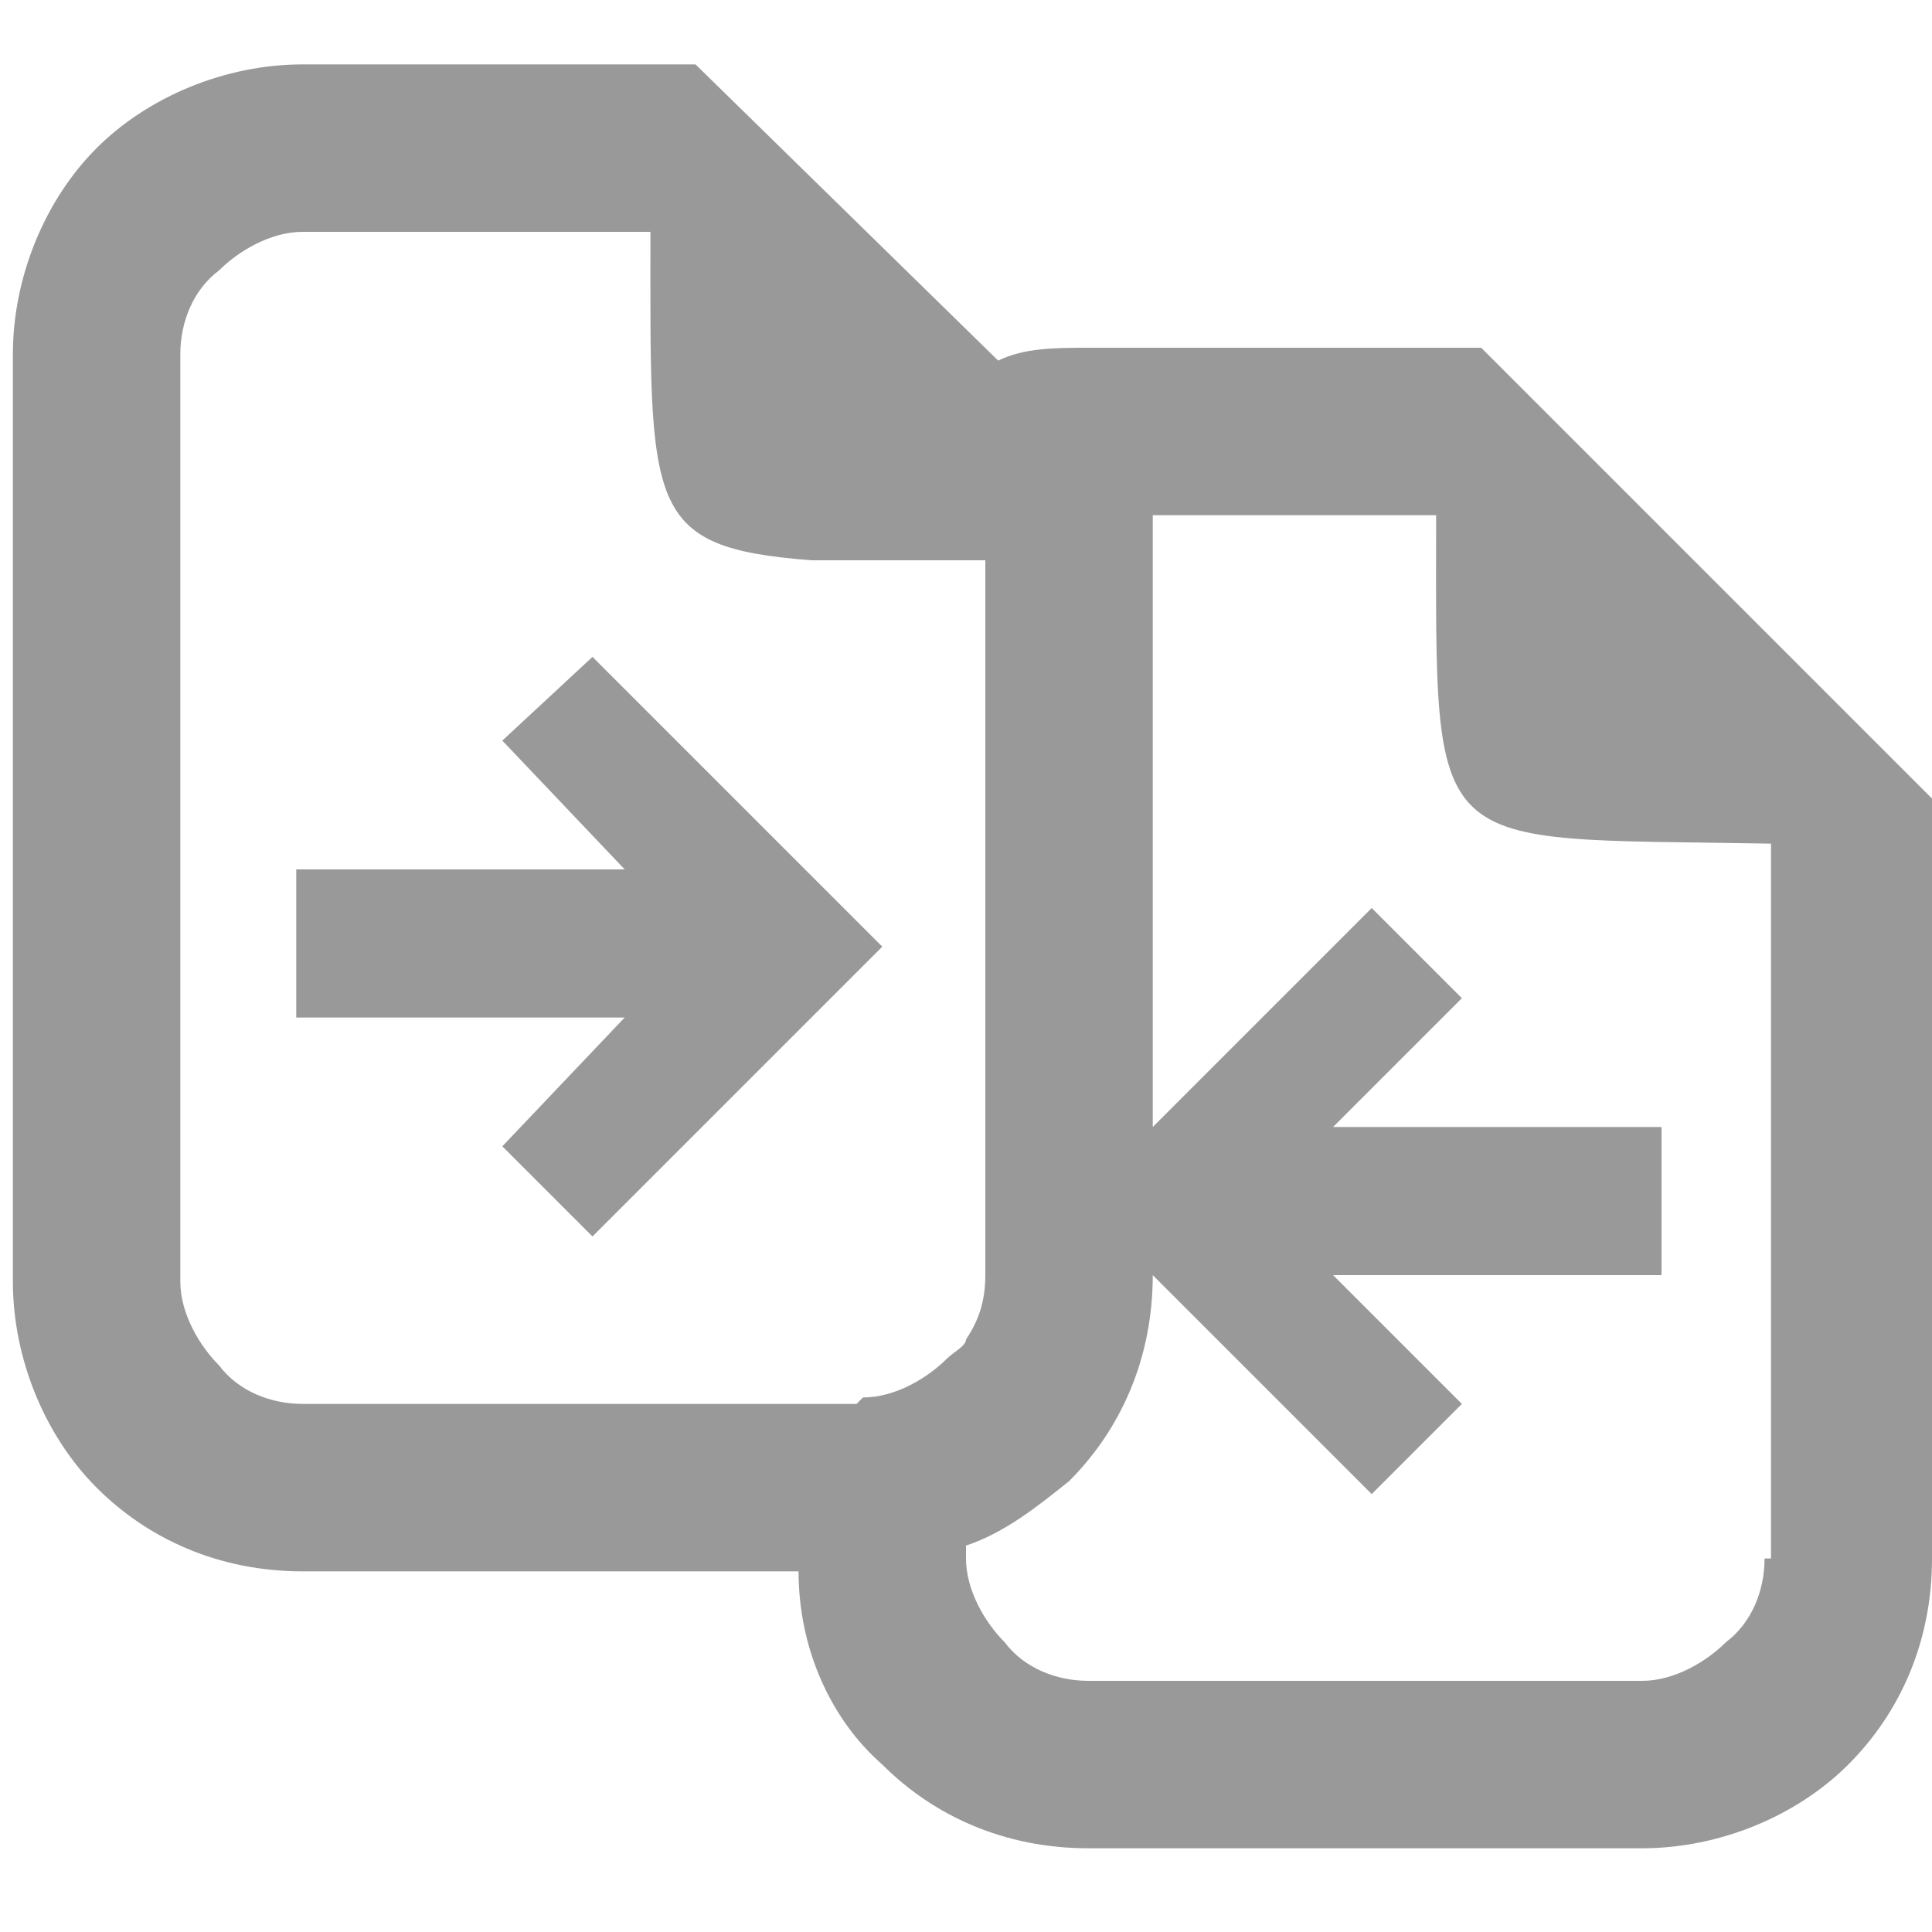
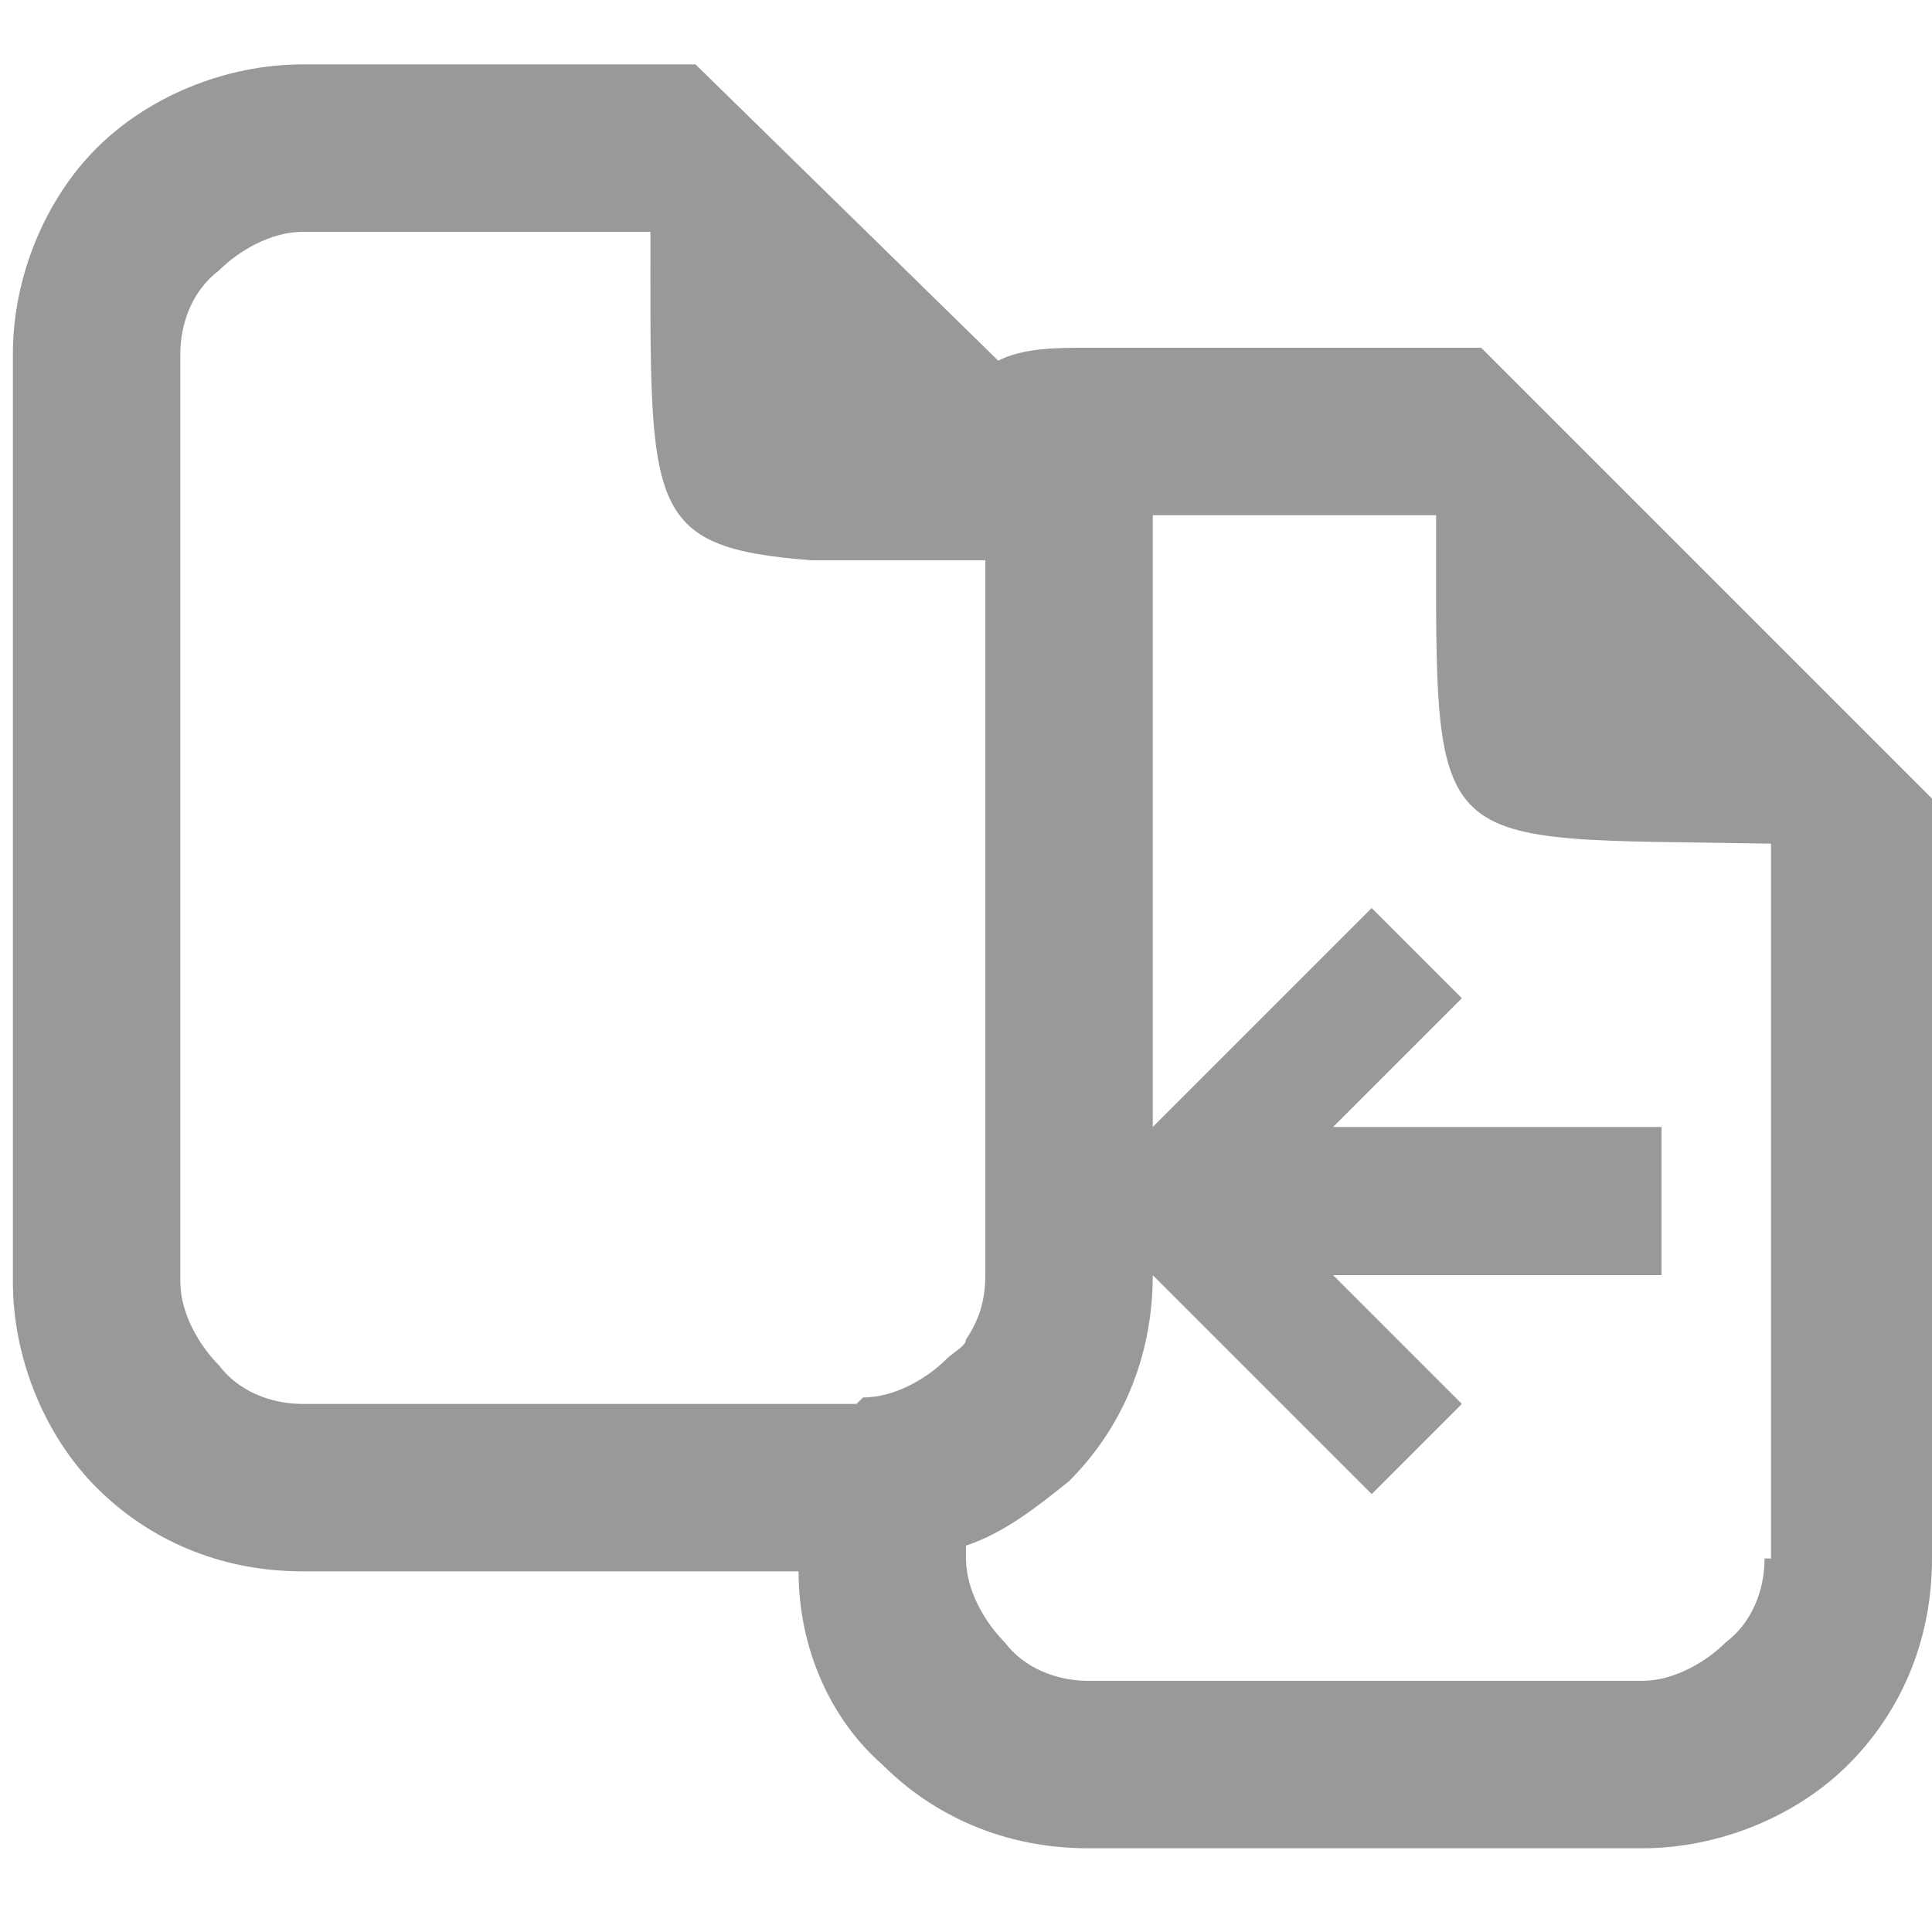
<svg xmlns="http://www.w3.org/2000/svg" version="1.1" viewBox="0 0 30 30">
  <defs>
    <style>
      .cls-1 {
        fill: #999999;
      }
    </style>
  </defs>
  <g>
    <g id="Ebene_1">
-       <polygon class="cls-1" points="9.2 10.2 7.8 11.5 9.7 13.5 4.6 13.5 4.6 15.8 9.7 15.8 7.8 17.8 9.2 19.2 13.7 14.7 9.2 10.2" />
      <path class="cls-1" d="M23,5.4h-6.1c-.5,0-1,0-1.4.2h0s0,0,0,0L10.8,1h-6.1c-1.2,0-2.4.5-3.2,1.3C.7,3.1.2,4.3.2,5.5v14.4c0,1.2.5,2.4,1.3,3.2.8.8,1.9,1.3,3.2,1.3h7.7c0,1.2.5,2.3,1.3,3,.8.8,1.9,1.3,3.2,1.3h8.6c1.2,0,2.4-.5,3.2-1.3.8-.8,1.3-1.9,1.3-3.2v-11.8l-7-7ZM13.3,21.8H4.7c-.5,0-1-.2-1.3-.6-.3-.3-.6-.8-.6-1.3V5.5c0-.5.2-1,.6-1.3.3-.3.8-.6,1.3-.6h5.4c0,4.3-.1,4.9,2.5,5.1.7,0,1.6,0,2.7,0h0v11.1c0,.4-.1.7-.3,1,0,.1-.2.2-.3.3-.3.3-.8.6-1.3.6ZM27.4,24.2c0,.5-.2,1-.6,1.3-.3.3-.8.6-1.3.6h-8.6c-.5,0-1-.2-1.3-.6-.3-.3-.6-.8-.6-1.3v-.2c.6-.2,1.1-.6,1.6-1,.8-.8,1.3-1.9,1.3-3.2h0c0,0,3.4,3.4,3.4,3.4l1.4-1.4-2-2h5.1v-2.3h-5.1l2-2-1.4-1.4-3.4,3.4V8c0,0,4.4,0,4.4,0,0,5.4-.2,5,5.2,5.1v11.1Z" />
    </g>
  </g>
</svg>